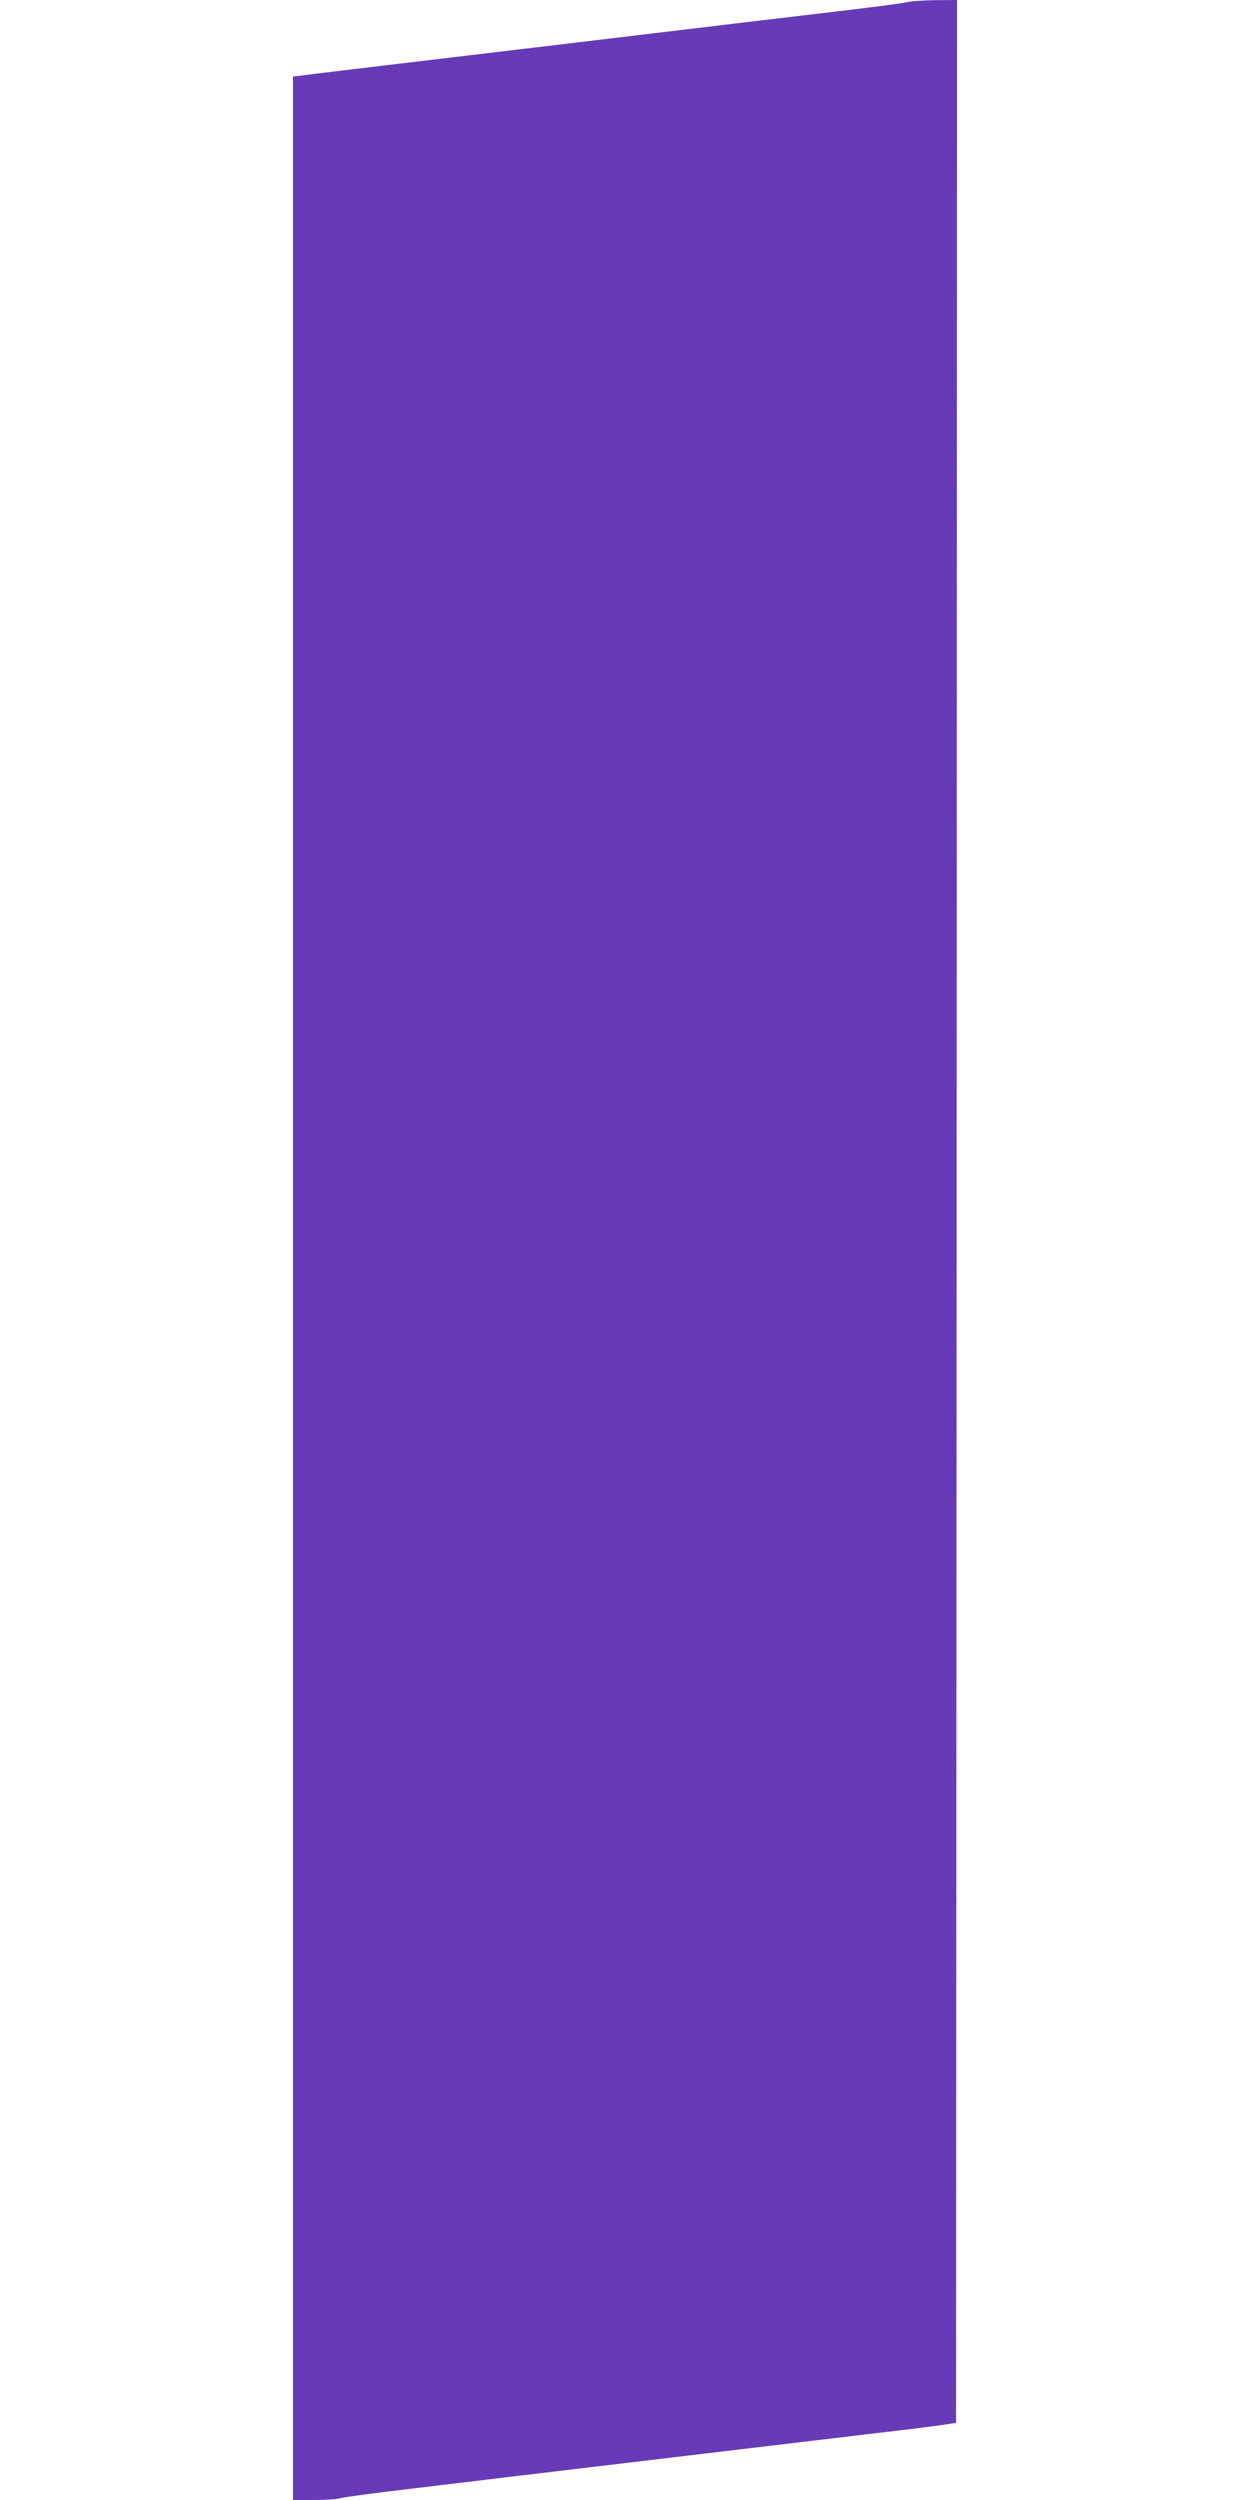
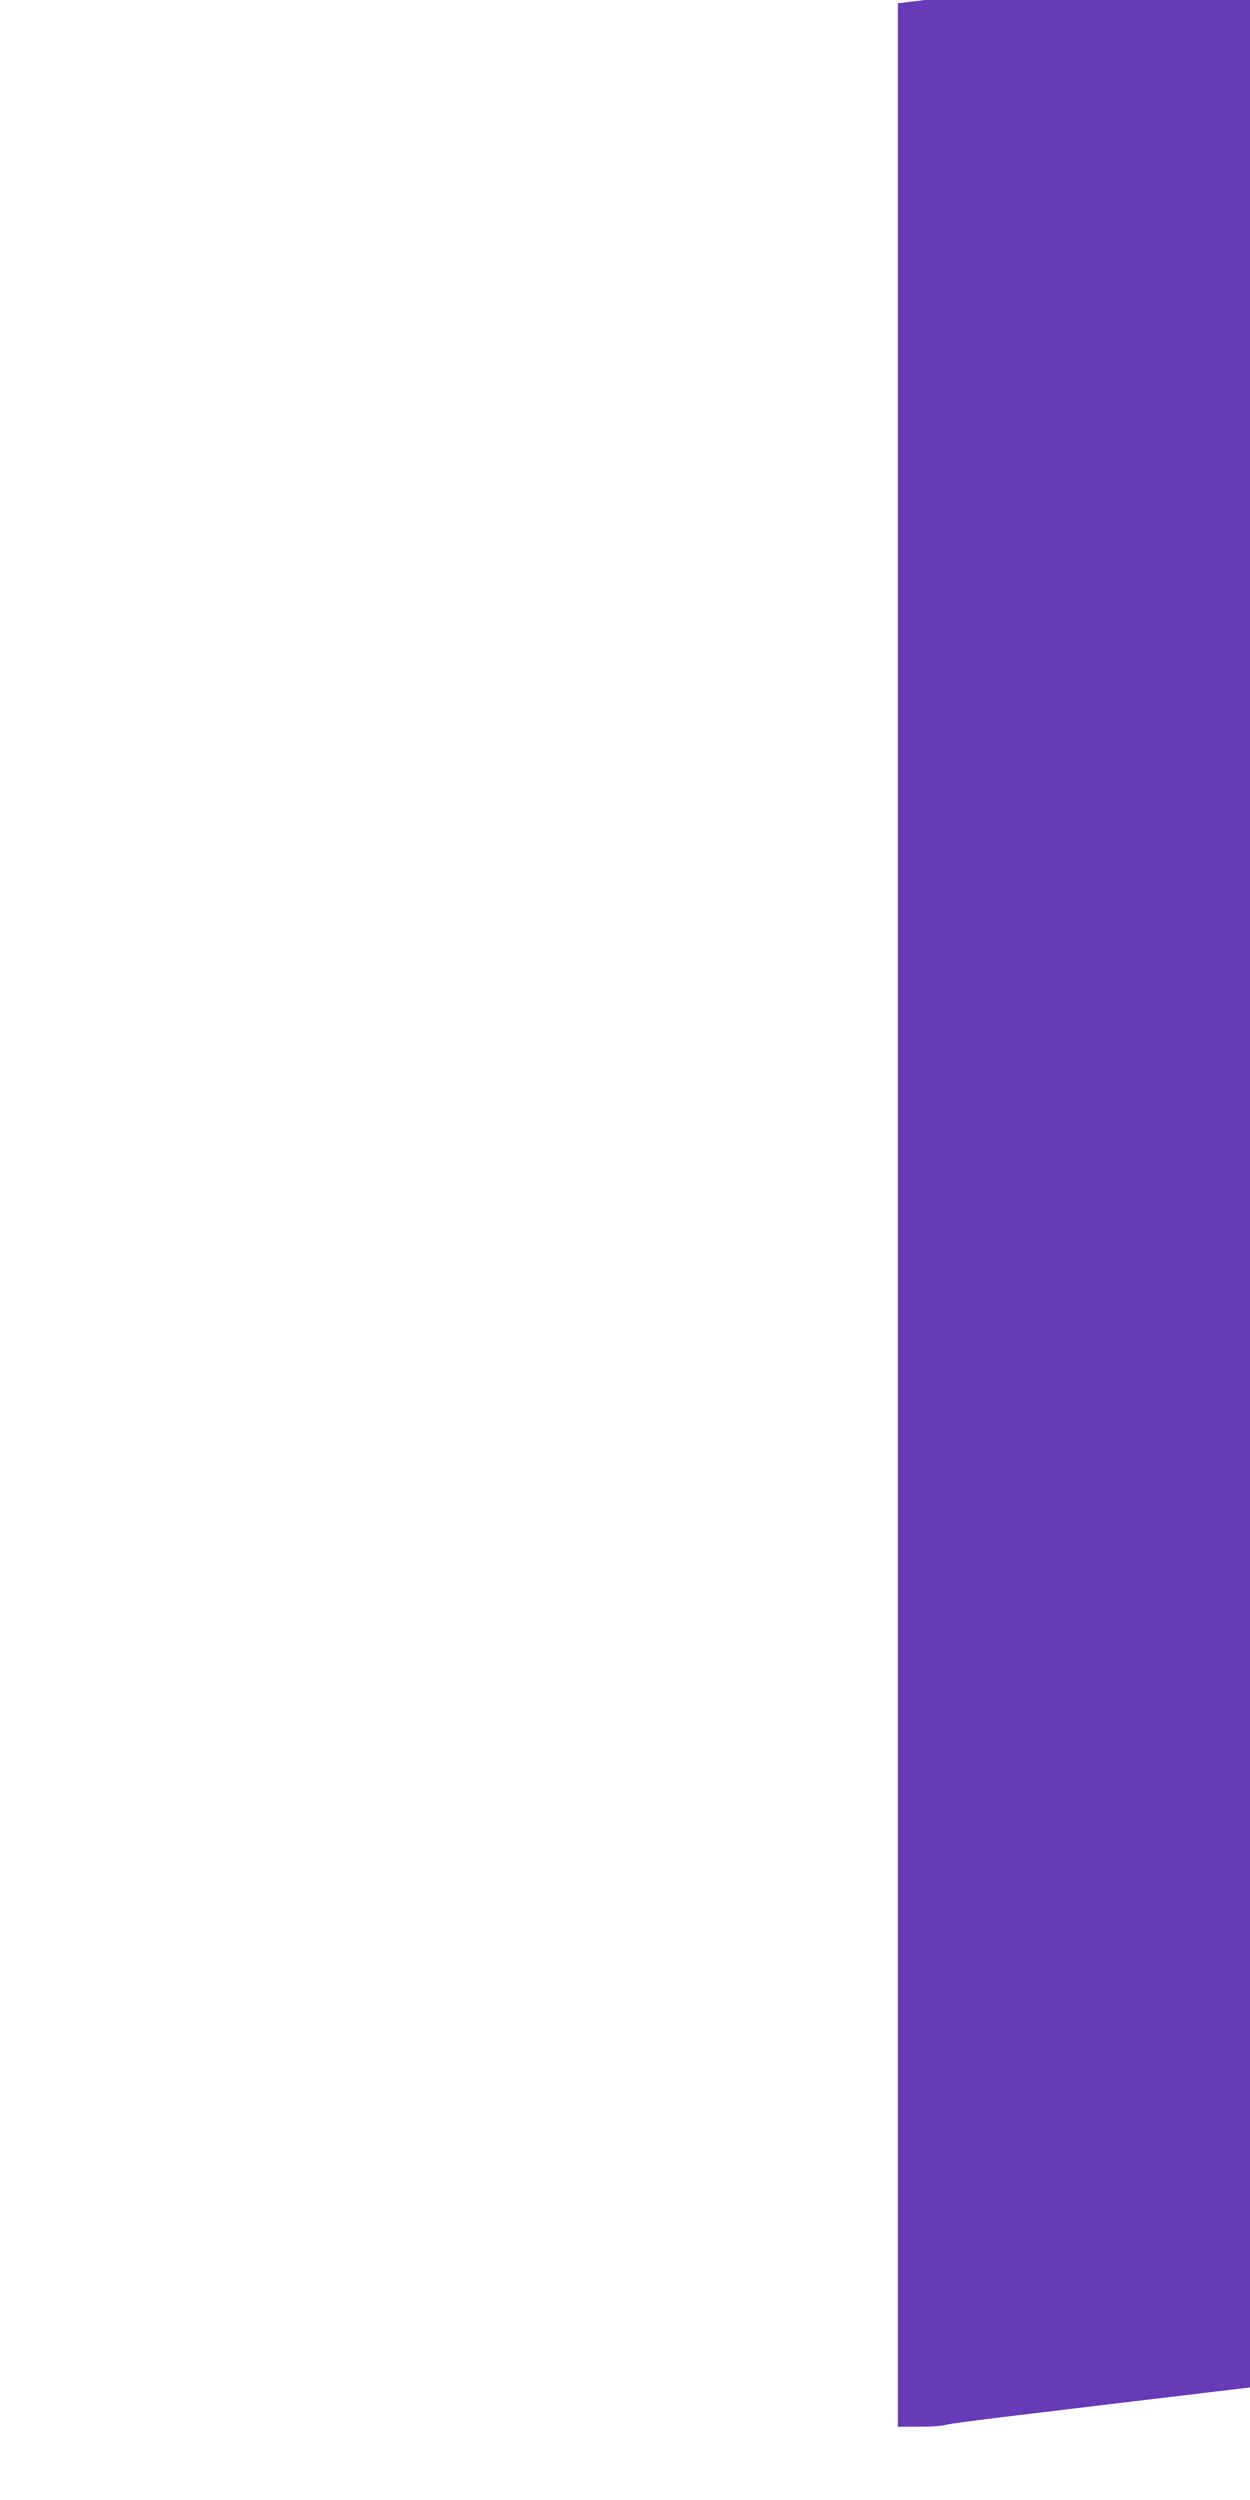
<svg xmlns="http://www.w3.org/2000/svg" version="1.0" width="640pt" height="1280pt" viewBox="0 0 640 1280" preserveAspectRatio="xMidYMid meet">
  <g transform="translate(0,1280) scale(0.1,-0.1)" fill="#673ab7" stroke="none">
-     <path d="M4645 12789 c-16 -5 -203 -29 -415 -54 -212 -25 -608 -72 -880 -105 -272 -33 -686 -82 -920 -110 -486 -58 -814 -97 -882 -106 l-48 -6 0 -6204 0 -6204 109 0 c59 0 121 4 137 10 16 5 182 27 369 49 187 23 792 95 1345 161 553 66 1082 129 1175 140 94 11 190 24 215 28 l45 7 3 6203 2 6202 -112 -1 c-62 -1 -126 -5 -143 -10z" />
+     <path d="M4645 12789 l-48 -6 0 -6204 0 -6204 109 0 c59 0 121 4 137 10 16 5 182 27 369 49 187 23 792 95 1345 161 553 66 1082 129 1175 140 94 11 190 24 215 28 l45 7 3 6203 2 6202 -112 -1 c-62 -1 -126 -5 -143 -10z" />
  </g>
</svg>